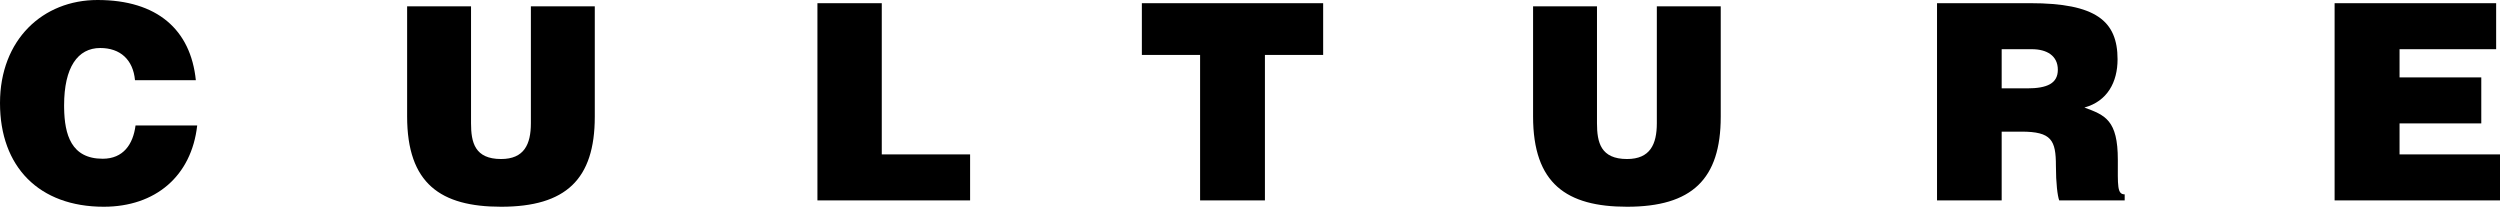
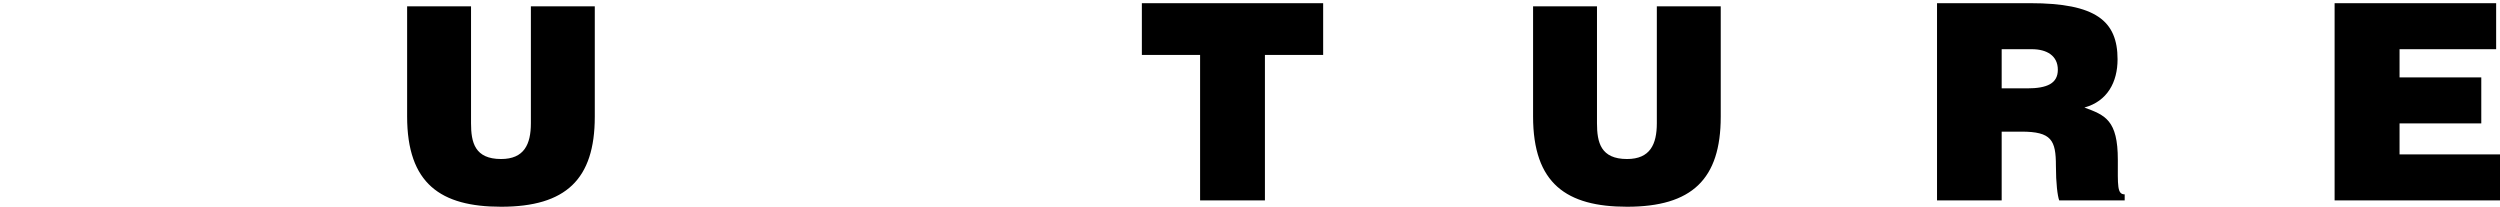
<svg xmlns="http://www.w3.org/2000/svg" version="1.1" width="786px" height="65px" viewBox="0 0 786.0 65.0">
  <defs>
    <clipPath id="i0">
-       <path d="M30.658,0 C49.446,0 59.95,9.347 61.573,25.211 L42.444,25.211 C41.846,18.78 37.832,15.092 31.512,15.092 C24.424,15.092 20.154,21.181 20.154,33.1 C20.154,33.198 20.155,33.295 20.155,33.392 L20.161,33.974 C20.29,42.301 22.378,49.908 32.281,49.908 C38.771,49.908 41.846,45.363 42.614,39.446 L62,39.446 C60.207,55.396 48.848,65 32.623,65 C12.298,65 0,52.48 0,32.414 C0,12.434 13.493,0 30.658,0 Z" />
-     </clipPath>
+       </clipPath>
    <clipPath id="i1">
      <path d="M20.092,0 L20.092,36.743 C20.092,42.796 21.284,47.996 29.543,47.996 C36.779,47.996 38.908,43.392 38.908,36.743 L38.908,0 L59,0 L59,34.697 C59,54.39 49.89,63 29.543,63 C10.557,63 0,55.754 0,34.612 L0,0 L20.092,0 Z" />
    </clipPath>
    <clipPath id="i2">
-       <path d="M20.229,0 L20.229,47.533 L48,47.533 L48,62 L0,62 L0,0 L20.229,0 Z" />
-     </clipPath>
+       </clipPath>
    <clipPath id="i3">
      <path d="M57,0 L57,16.275 L38.691,16.275 L38.691,62 L18.309,62 L18.309,16.275 L0,16.275 L0,0 L57,0 Z" />
    </clipPath>
    <clipPath id="i4">
      <path d="M20.092,0 L20.092,36.743 C20.092,42.796 21.284,47.996 29.543,47.996 C36.779,47.996 38.908,43.392 38.908,36.743 L38.908,0 L59,0 L59,34.697 C59,54.39 49.89,63 29.543,63 C10.557,63 0,55.754 0,34.612 L0,0 L20.092,0 Z" />
    </clipPath>
    <clipPath id="i5">
      <path d="M29.285,0 C49.956,0 56.761,5.597 56.761,17.653 C56.761,24.8 53.574,30.828 46.339,32.808 C52.885,35.219 56.847,36.769 56.847,49.256 C56.847,57.35 56.588,60.106 59,60.106 L59,62 L38.415,62 C37.898,60.622 37.381,56.661 37.381,51.15 C37.381,43.056 36.003,40.386 26.528,40.386 L20.327,40.386 L20.327,62 L0,62 L0,0 Z M29.801,14.467 L20.327,14.467 L20.327,26.781 L28.337,26.781 C34.625,26.781 37.984,25.231 37.984,20.925 C37.984,16.533 34.539,14.467 29.801,14.467 Z" />
    </clipPath>
    <clipPath id="i6">
      <path d="M50.789,0 L50.789,14.467 L20.419,14.467 L20.419,23.336 L46.116,23.336 L46.116,37.803 L20.419,37.803 L20.419,47.533 L52,47.533 L52,62 L0,62 L0,0 L50.789,0 Z" />
    </clipPath>
  </defs>
  <g clip-path="url(#i0)">
    <polygon points="0,0 62,0 62,65 0,65 0,0" stroke="none" fill="#000000" />
  </g>
  <g transform="translate(128.0 2.0)">
    <g clip-path="url(#i1)">
      <polygon points="0,0 59,0 59,63 0,63 0,0" stroke="none" fill="#000000" />
    </g>
  </g>
  <g transform="translate(257.0 1.0)">
    <g clip-path="url(#i2)">
-       <polygon points="0,0 48,0 48,62 0,62 0,0" stroke="none" fill="#000000" />
-     </g>
+       </g>
  </g>
  <g transform="translate(359.0 1.0)">
    <g clip-path="url(#i3)">
      <polygon points="0,0 57,0 57,62 0,62 0,0" stroke="none" fill="#000000" />
    </g>
  </g>
  <g transform="translate(482.0 2.0)">
    <g clip-path="url(#i4)">
      <polygon points="0,0 59,0 59,63 0,63 0,0" stroke="none" fill="#000000" />
    </g>
  </g>
  <g transform="translate(609.0 1.0)">
    <g clip-path="url(#i5)">
      <polygon points="0,0 59,0 59,62 0,62 0,0" stroke="none" fill="#000000" />
    </g>
  </g>
  <g transform="translate(734.0 1.0)">
    <g clip-path="url(#i6)">
      <polygon points="0,0 52,0 52,62 0,62 0,0" stroke="none" fill="#000000" />
    </g>
  </g>
</svg>